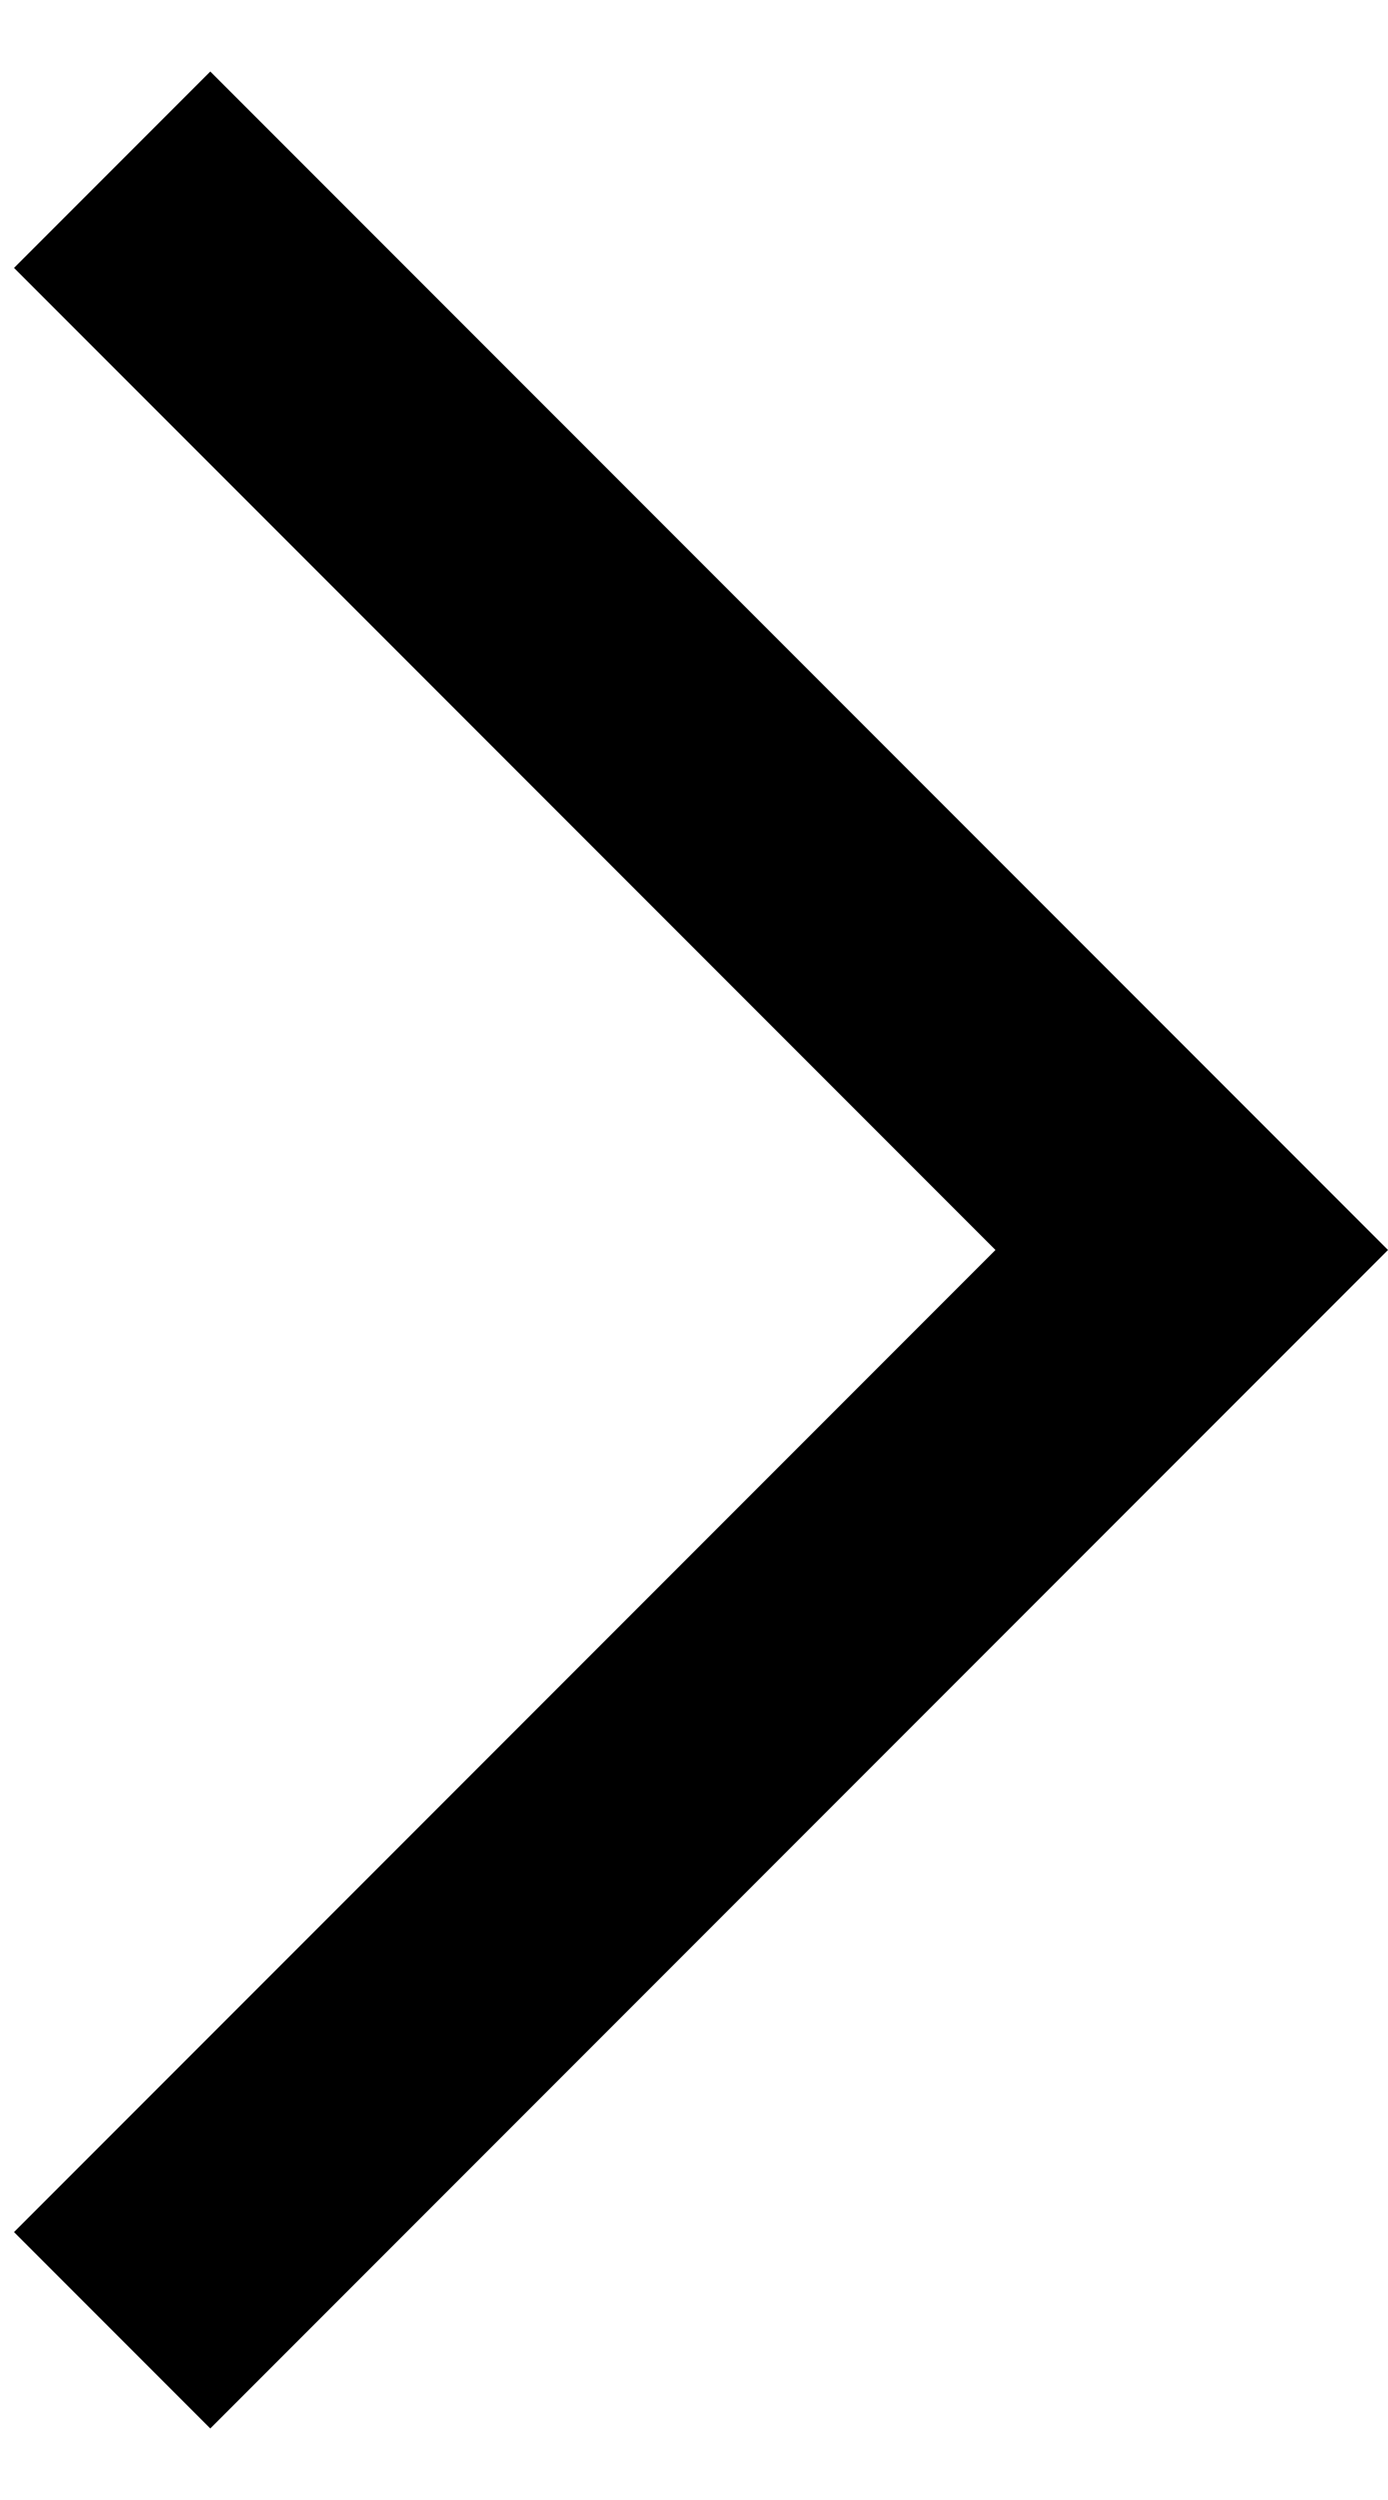
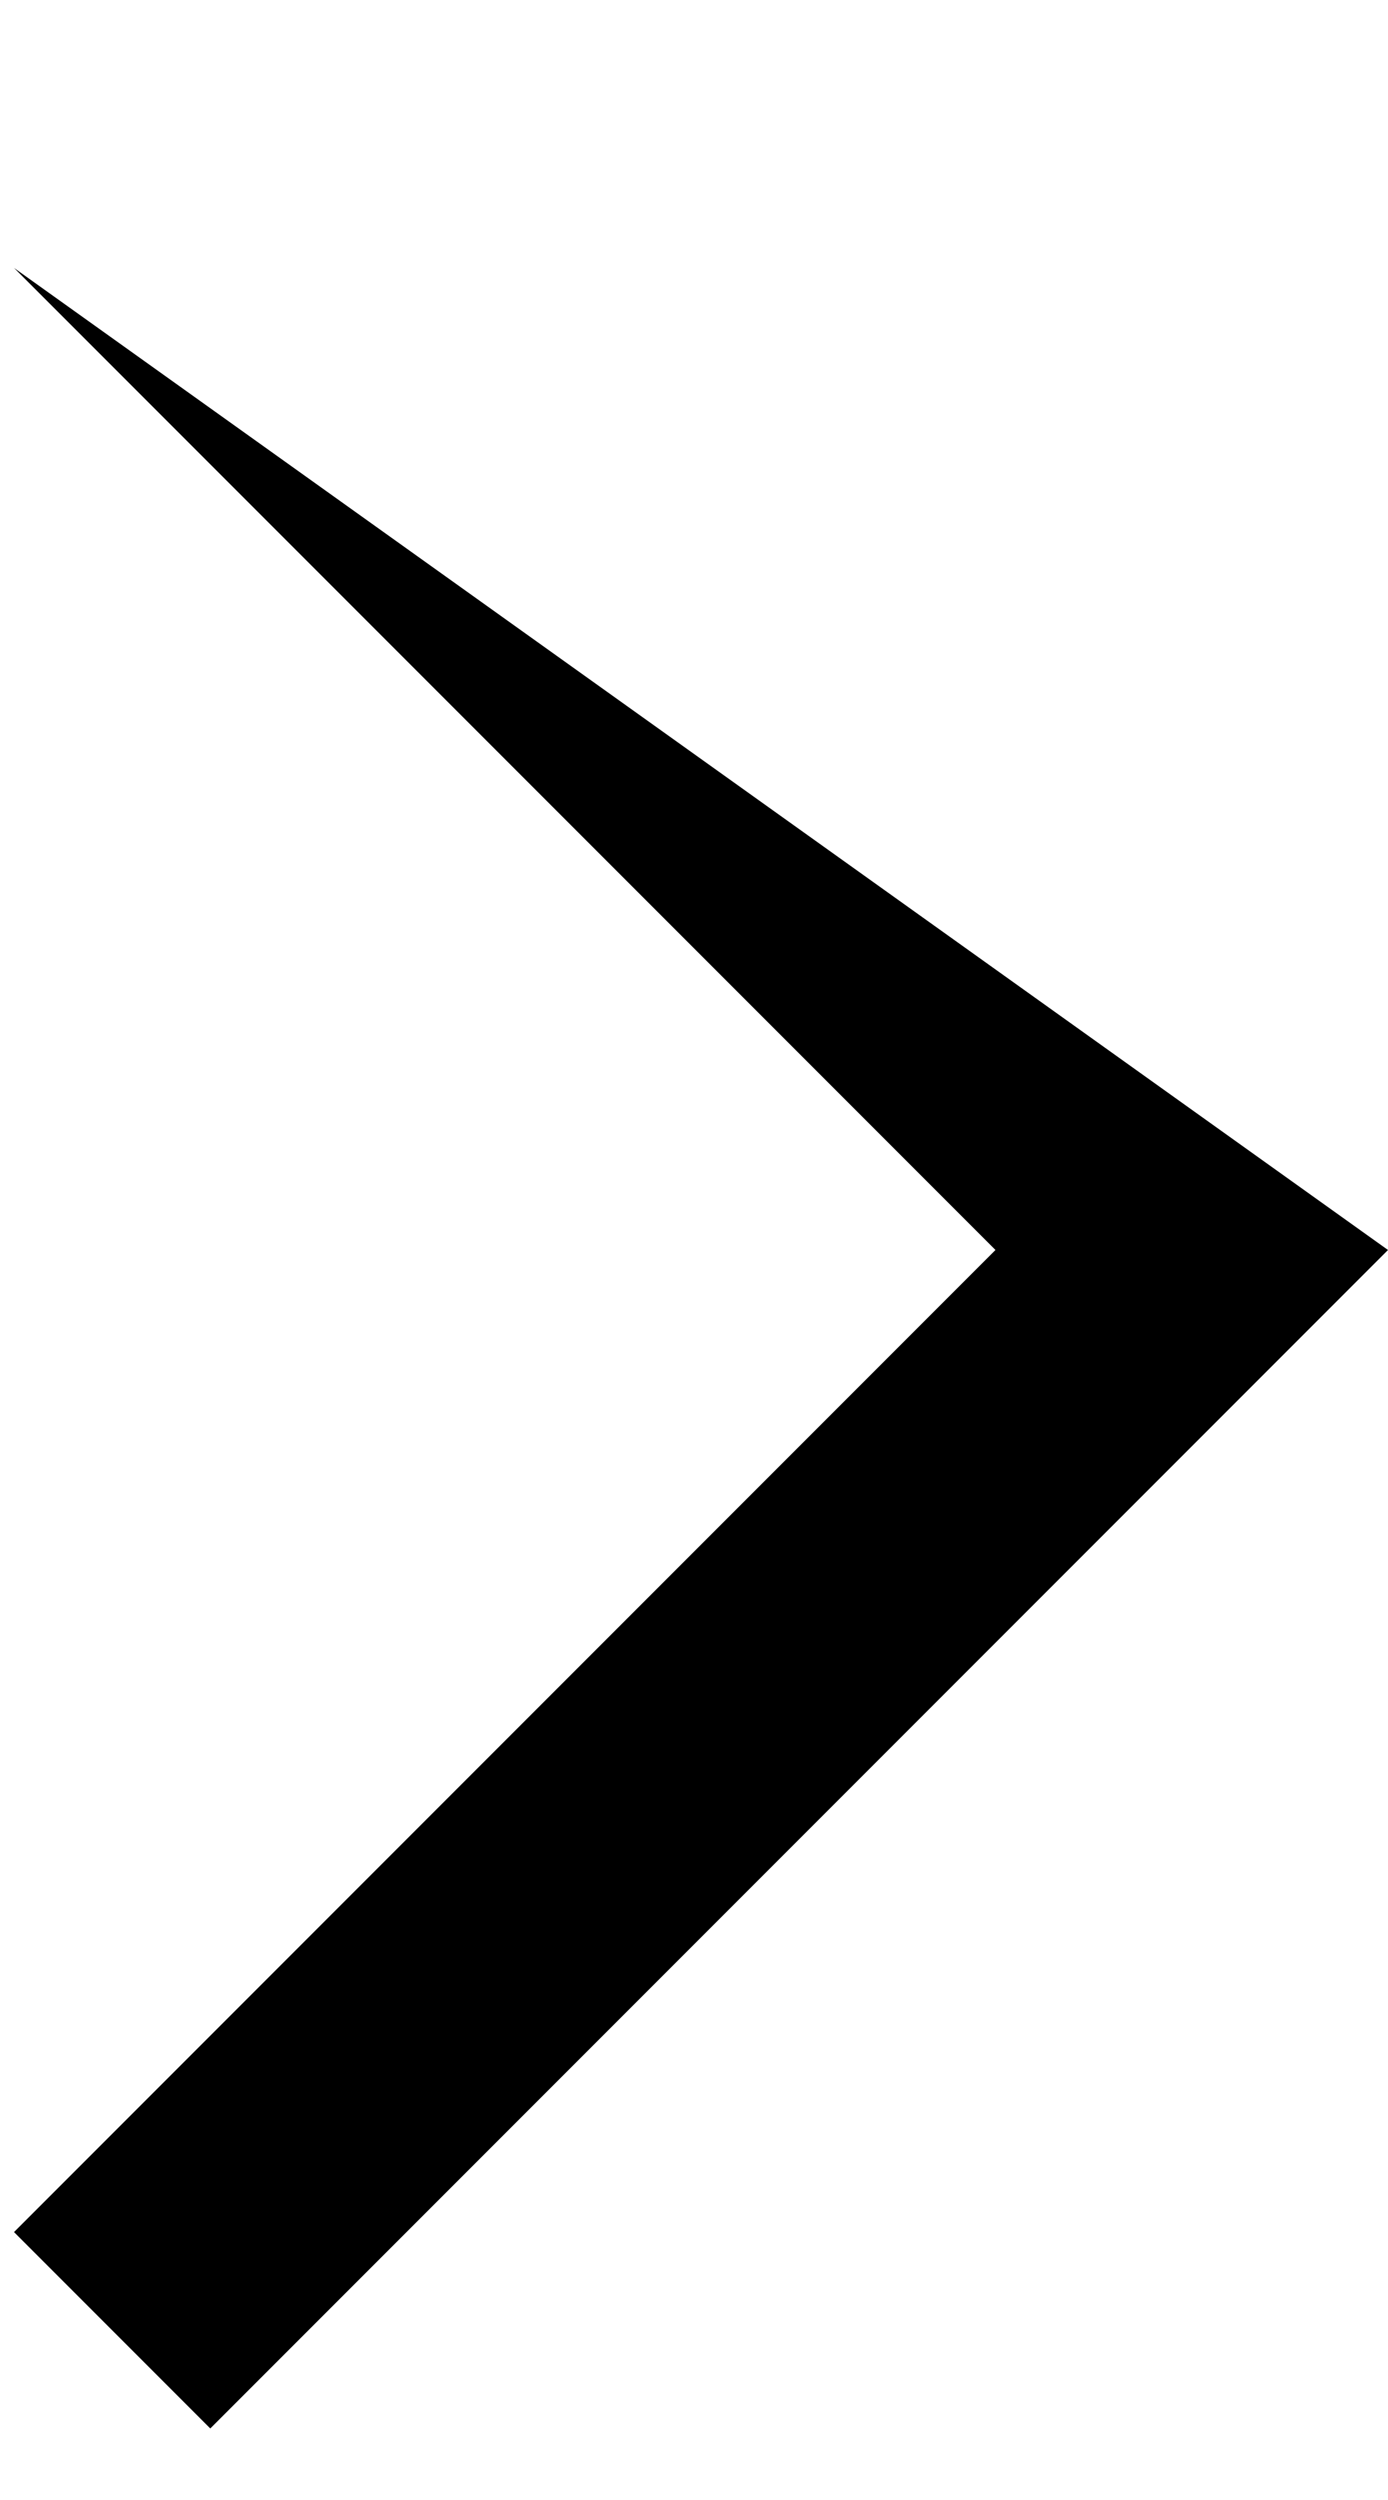
<svg xmlns="http://www.w3.org/2000/svg" width="10" height="18" viewBox="0 0 10 18" fill="none">
-   <path id="Union" d="M1.515 17.485L10 9L1.515 0.515L0.101 1.929L7.172 9L0.101 16.071L1.515 17.485Z" fill="black" />
+   <path id="Union" d="M1.515 17.485L10 9L0.101 1.929L7.172 9L0.101 16.071L1.515 17.485Z" fill="black" />
</svg>